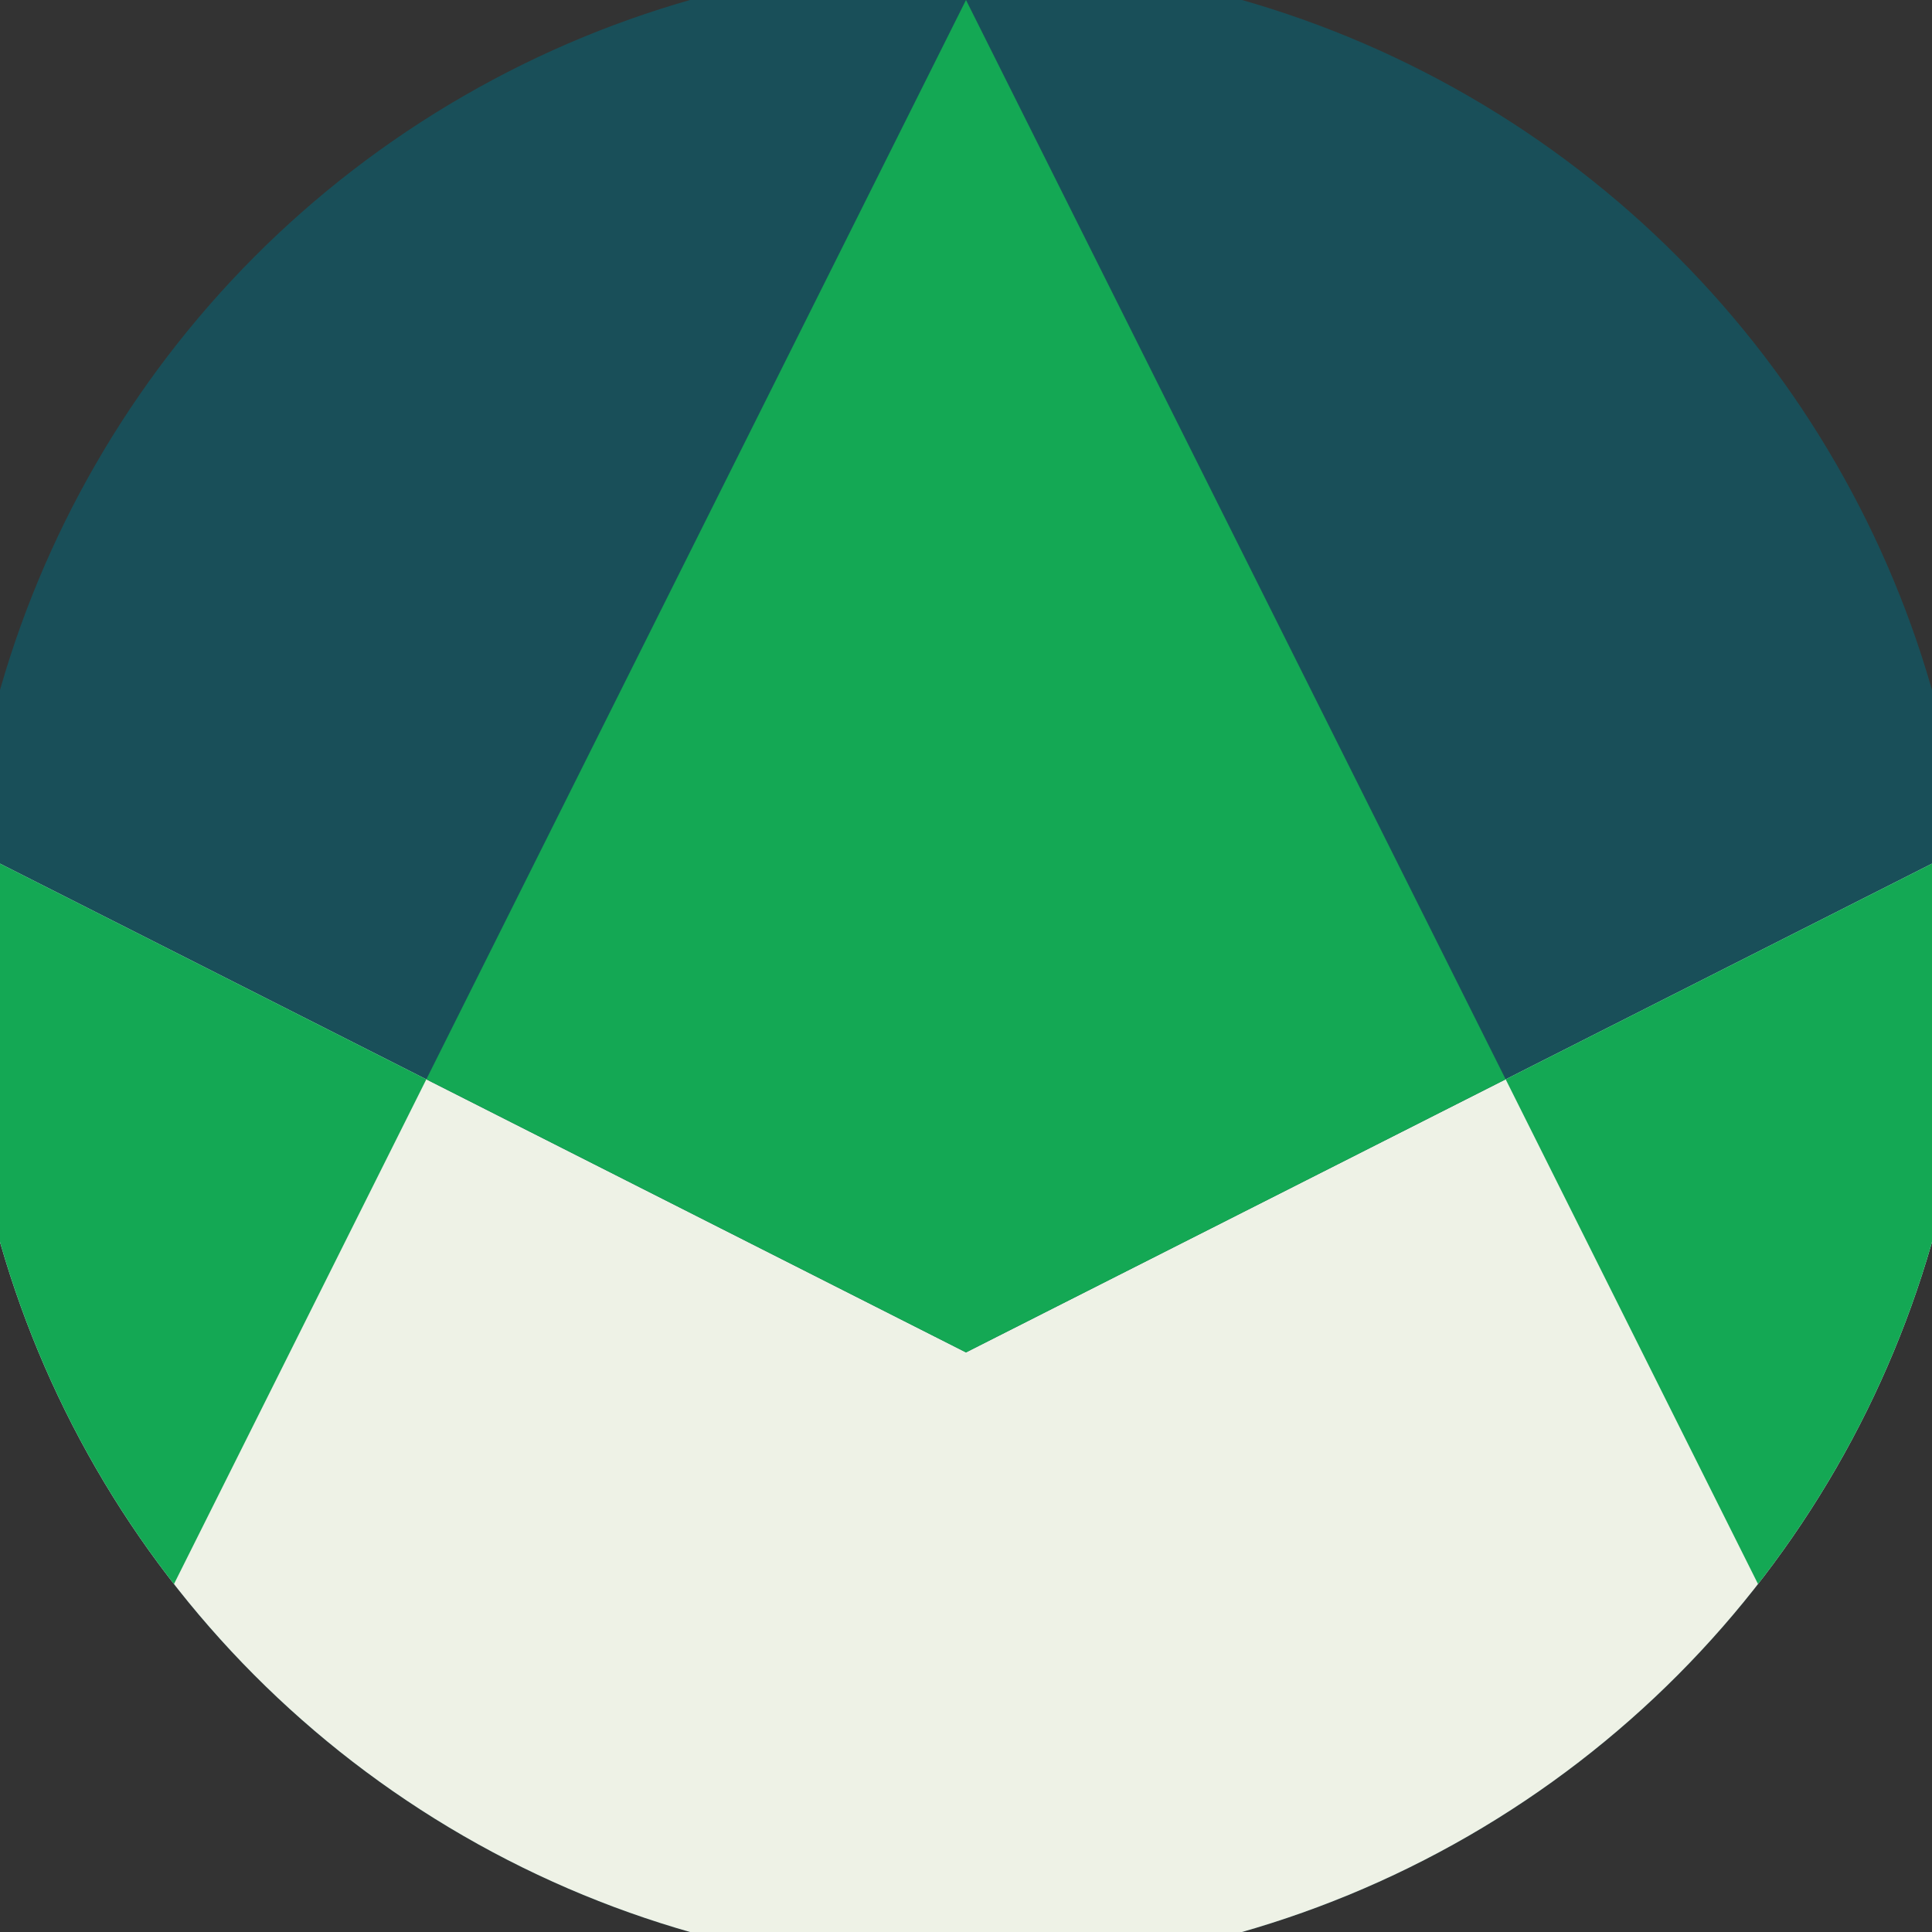
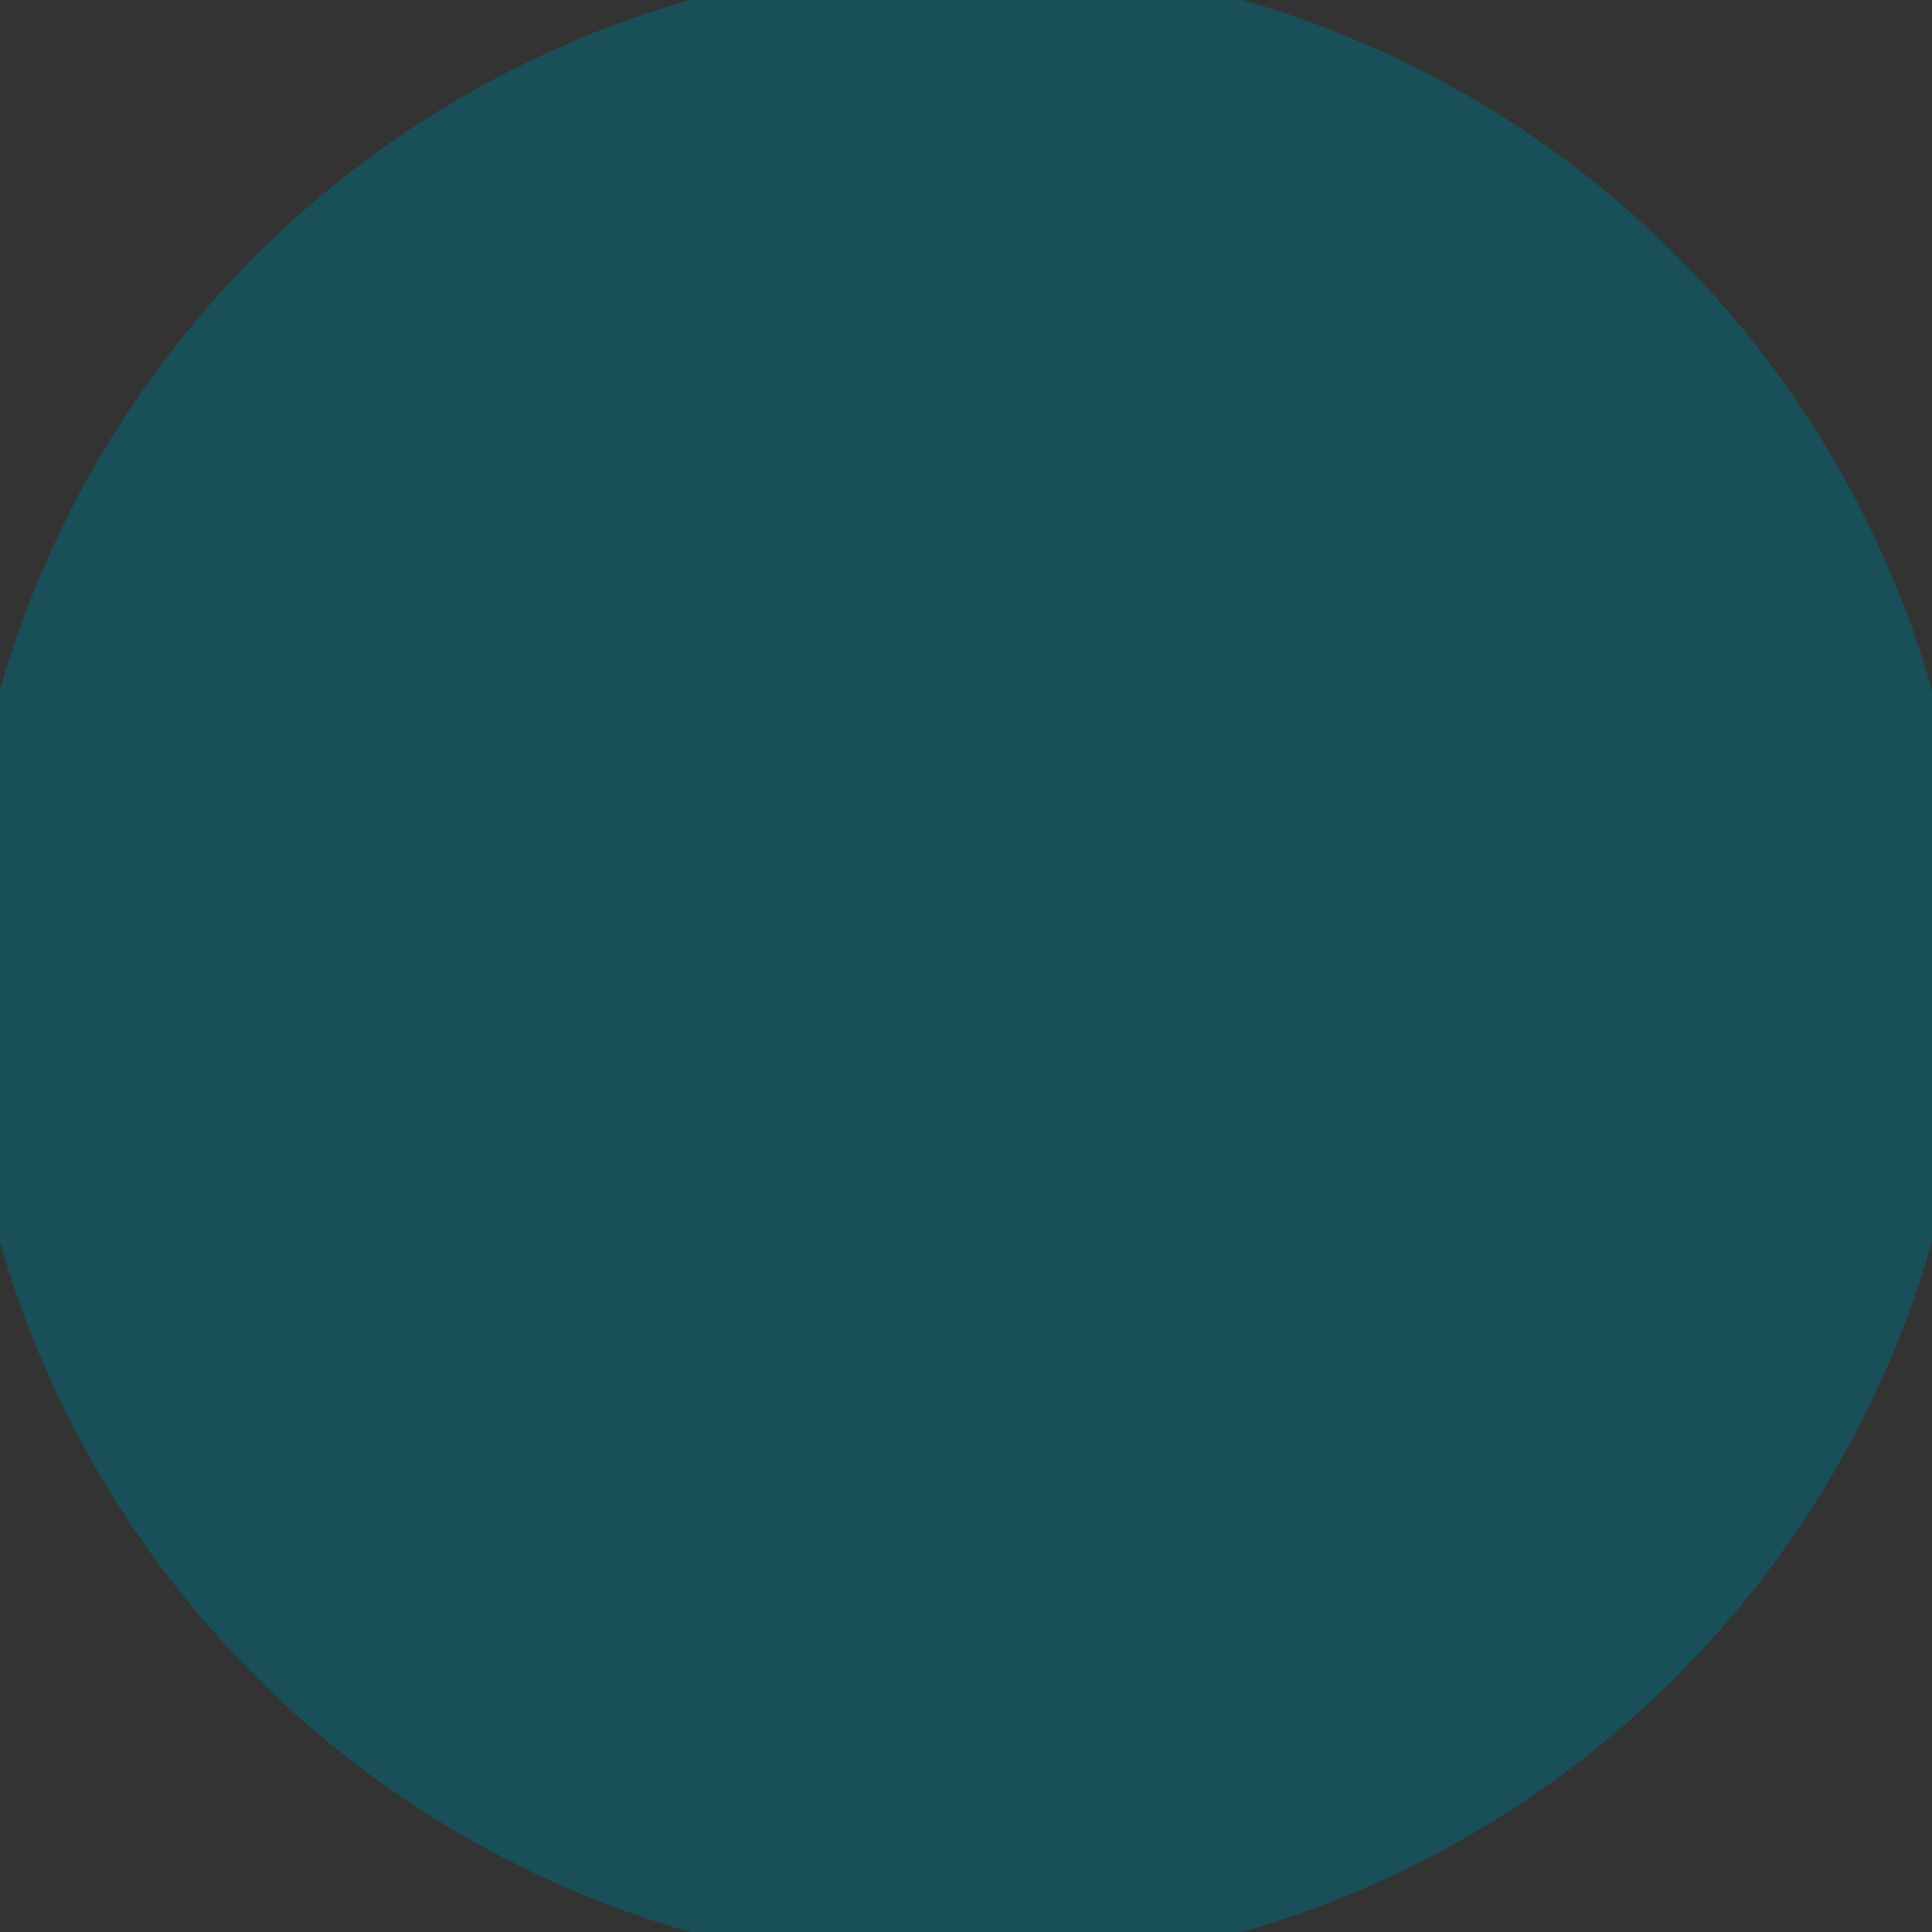
<svg xmlns="http://www.w3.org/2000/svg" width="128" height="128" viewBox="0 0 100 100" shape-rendering="geometricPrecision">
  <rect x="0" y="0" width="100" height="100" fill="#333333" stroke="none" />
  <defs>
    <clipPath id="clip">
      <circle cx="50" cy="50" r="52" />
    </clipPath>
  </defs>
  <g transform="rotate(0 50 50)">
    <rect x="0" y="0" width="100" height="100" fill="#194f59" clip-path="url(#clip)" />
-     <path d="M 0 44.7 L 50 70 L 100 44.7 V 100 H 0 Z" fill="#eef2e6" clip-path="url(#clip)" />
-     <path d="M 50 0 L 100 100 H 100 V 44.7 L 50 70 L 0 44.7 V 100 H 0 Z" fill="#14a854" clip-path="url(#clip)" />
  </g>
</svg>